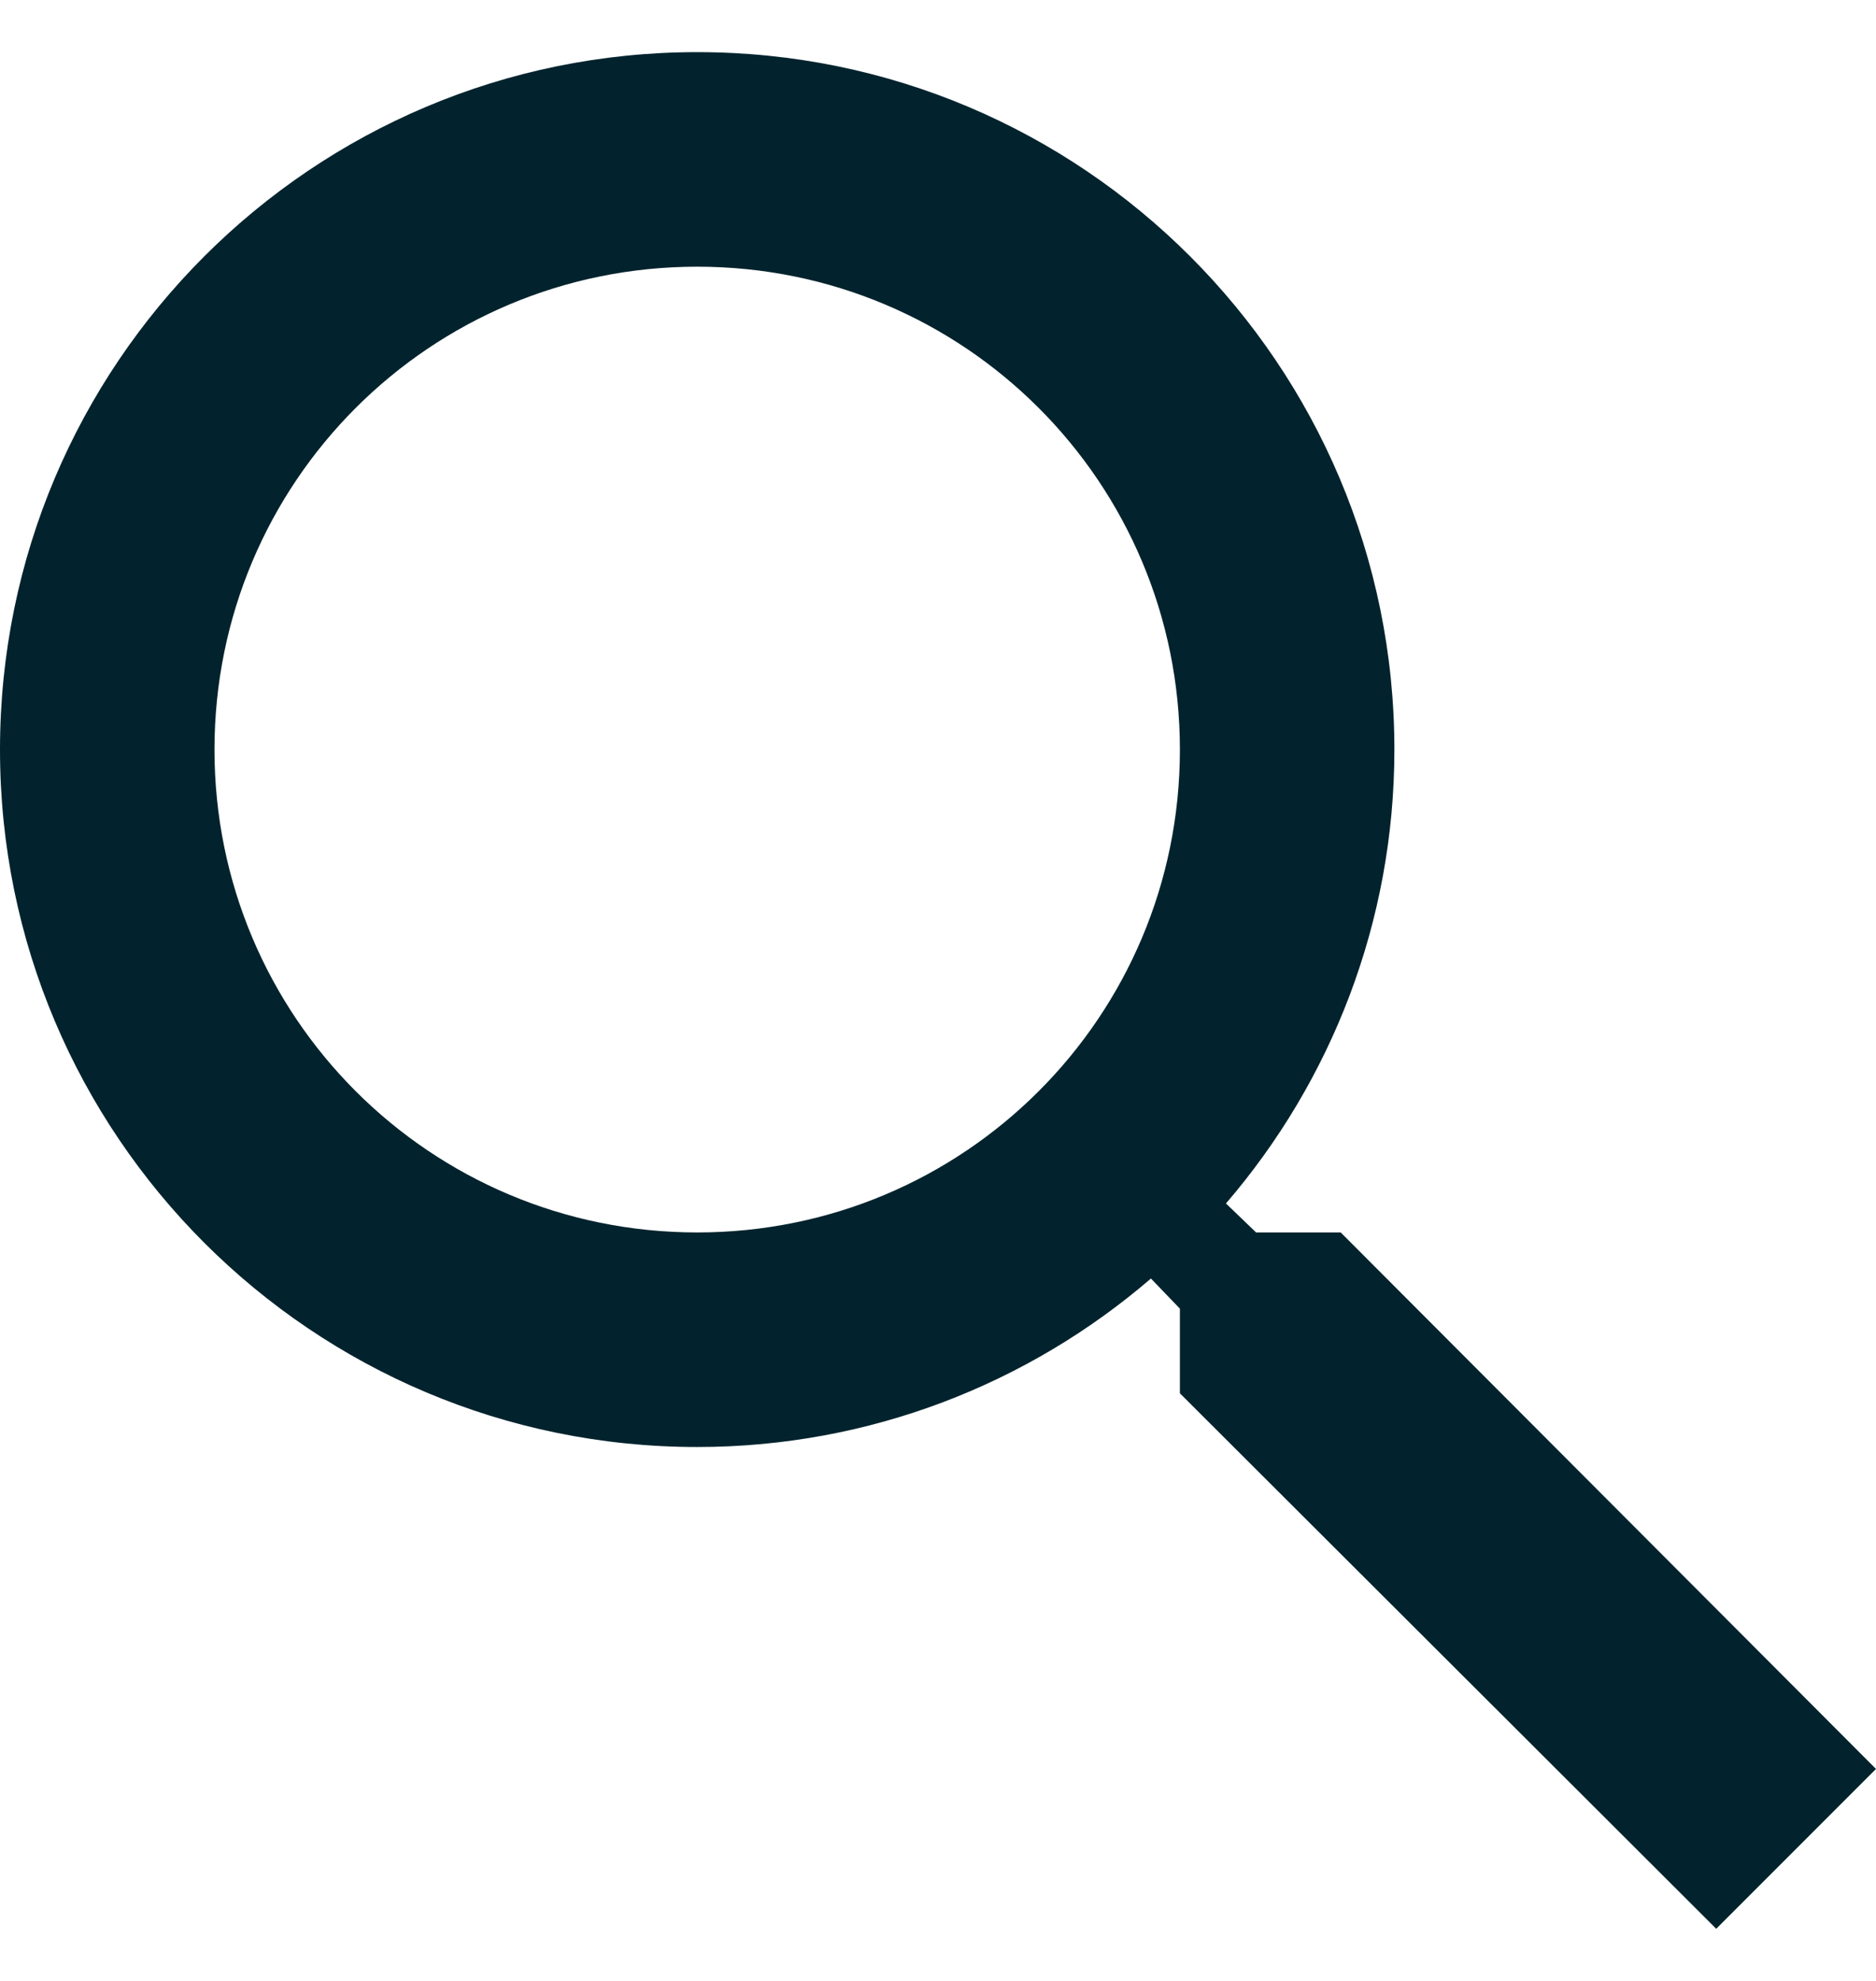
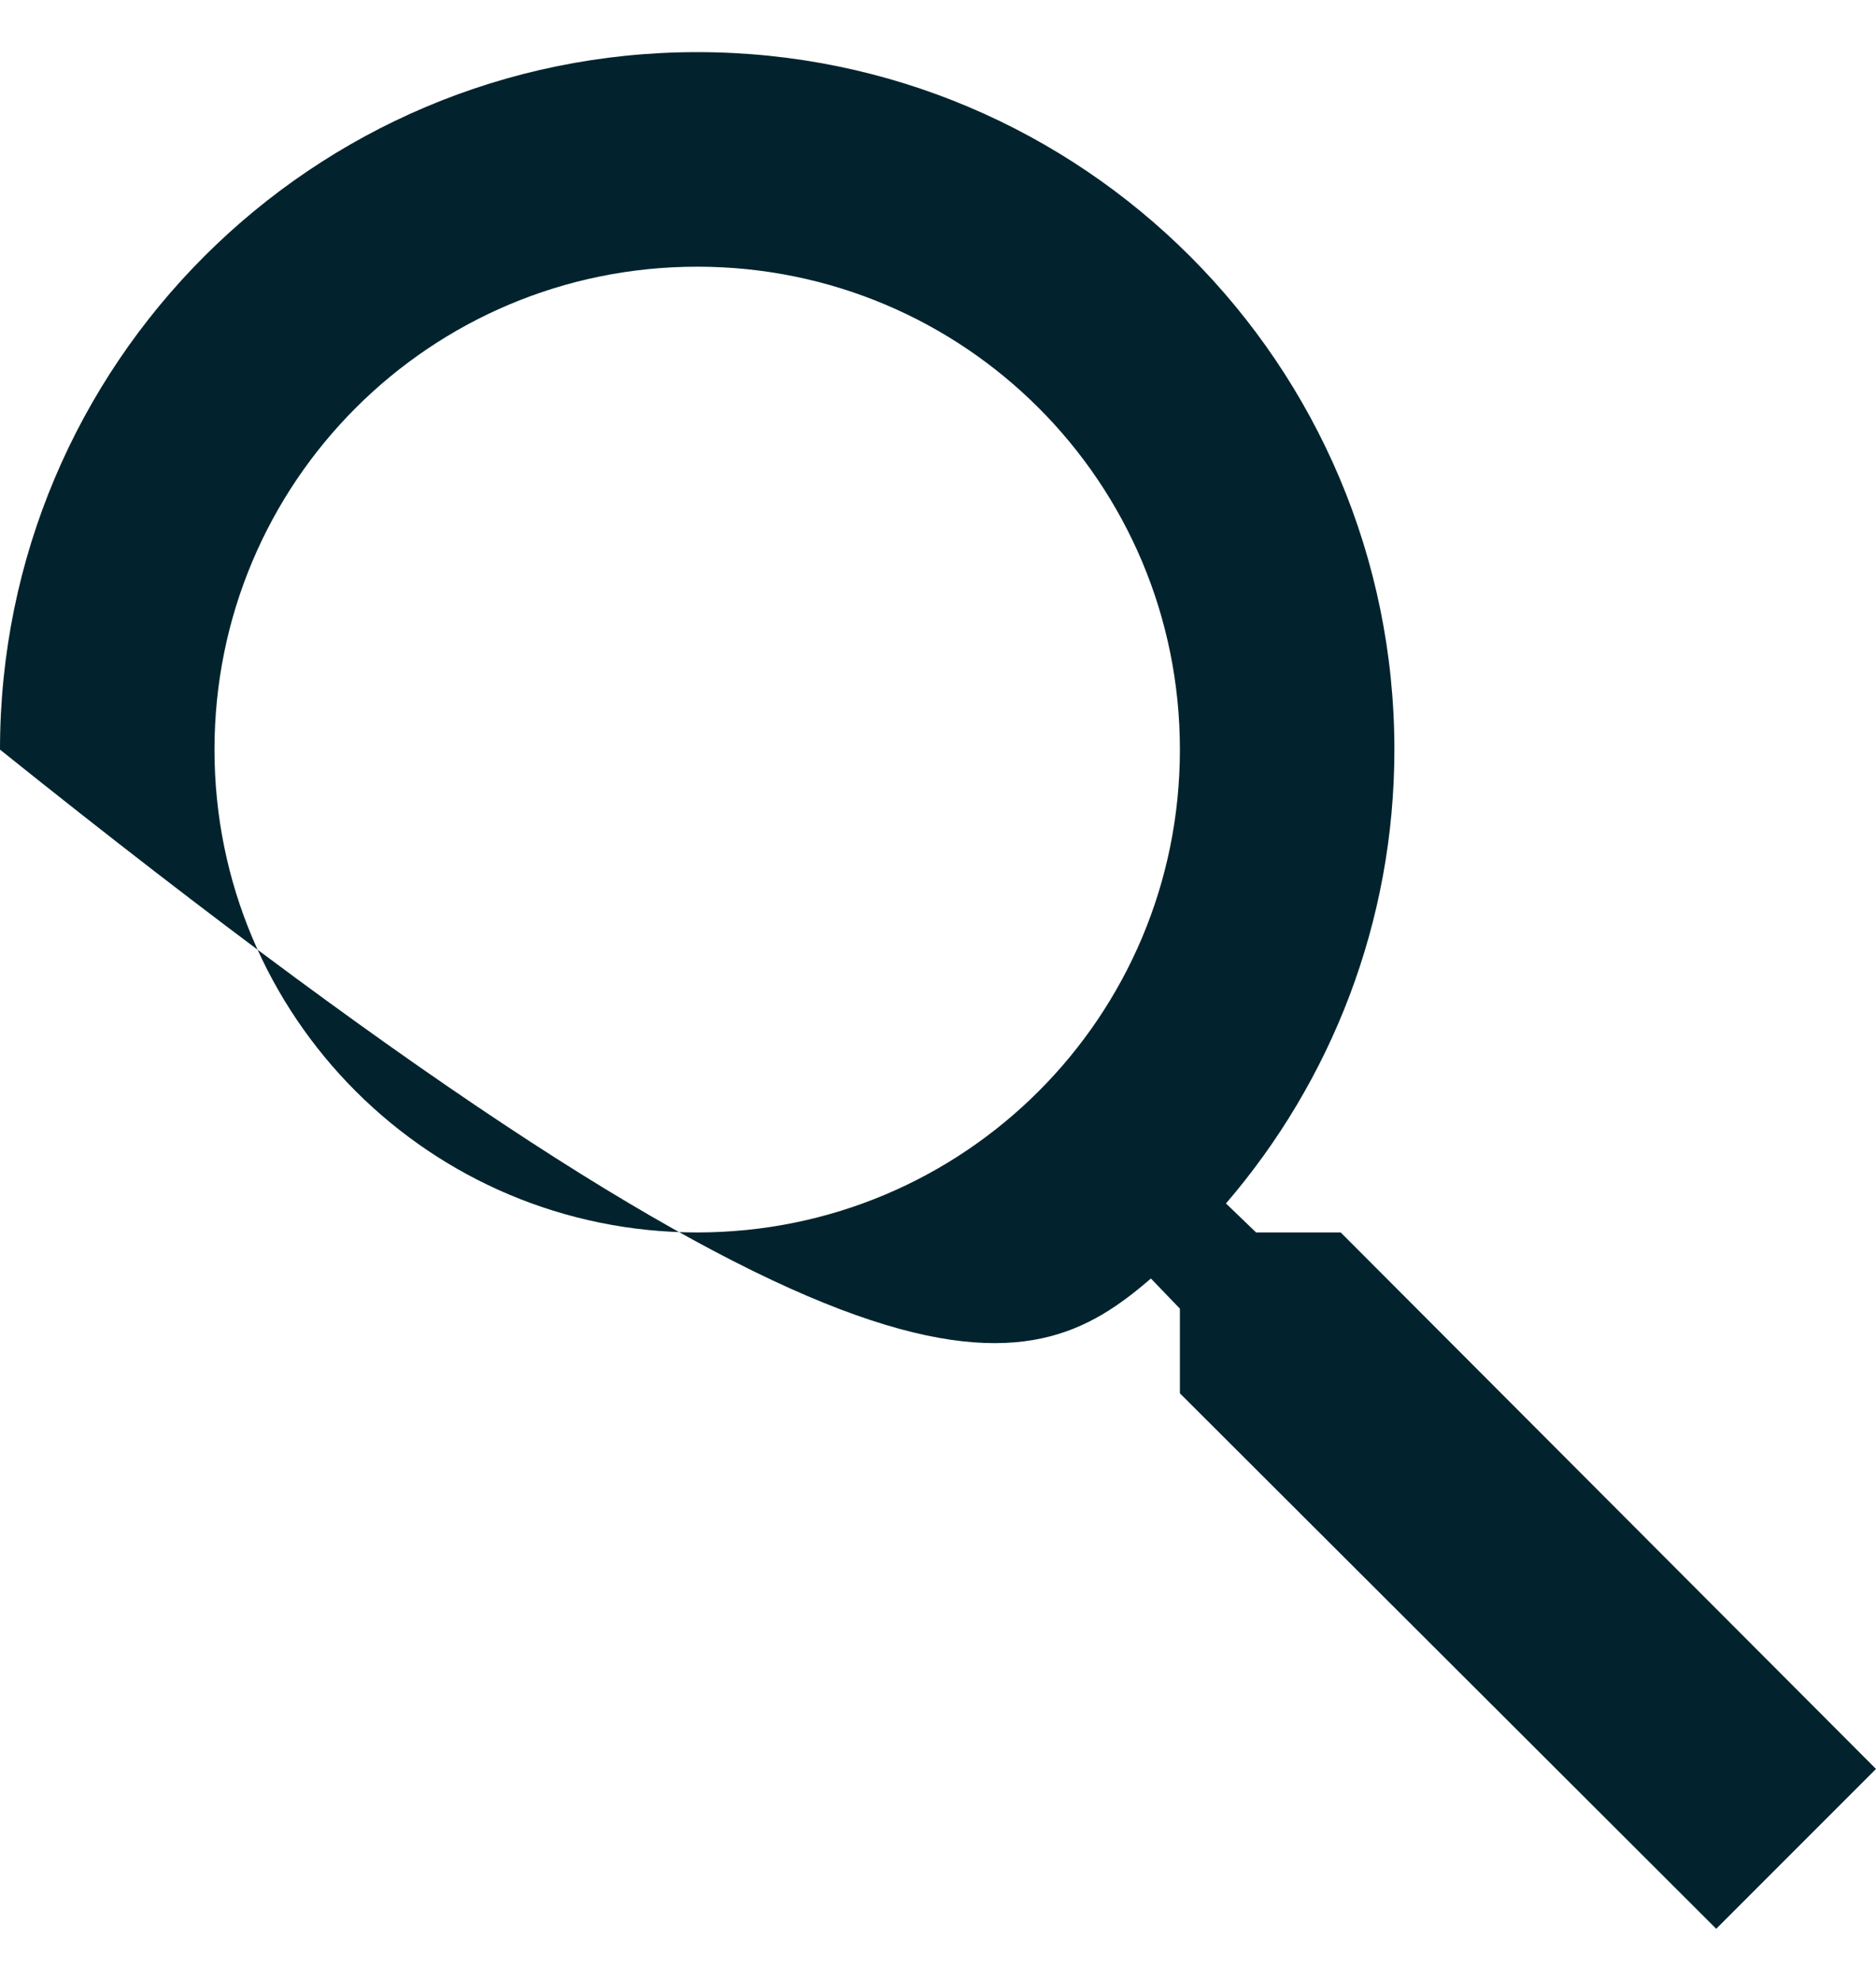
<svg xmlns="http://www.w3.org/2000/svg" width="18" height="19" viewBox="0 0 18 19" fill="none">
-   <path d="M12.864 11.821H12.052L11.763 11.543C12.772 10.37 13.379 8.846 13.379 7.19C13.379 3.495 10.384 0.5 6.69 0.5C2.995 0.5 0 3.495 0 7.19C0 10.884 2.995 13.879 6.69 13.879C8.346 13.879 9.87 13.272 11.043 12.263L11.321 12.552V13.364L16.467 18.5L18 16.967L12.864 11.821ZM6.69 11.821C4.127 11.821 2.058 9.752 2.058 7.19C2.058 4.627 4.127 2.558 6.69 2.558C9.252 2.558 11.321 4.627 11.321 7.19C11.321 9.752 9.252 11.821 6.69 11.821Z" fill="#02232D" />
+   <path d="M12.864 11.821H12.052L11.763 11.543C12.772 10.37 13.379 8.846 13.379 7.19C13.379 3.495 10.384 0.5 6.69 0.5C2.995 0.5 0 3.495 0 7.19C8.346 13.879 9.87 13.272 11.043 12.263L11.321 12.552V13.364L16.467 18.5L18 16.967L12.864 11.821ZM6.69 11.821C4.127 11.821 2.058 9.752 2.058 7.19C2.058 4.627 4.127 2.558 6.69 2.558C9.252 2.558 11.321 4.627 11.321 7.19C11.321 9.752 9.252 11.821 6.69 11.821Z" fill="#02232D" />
</svg>